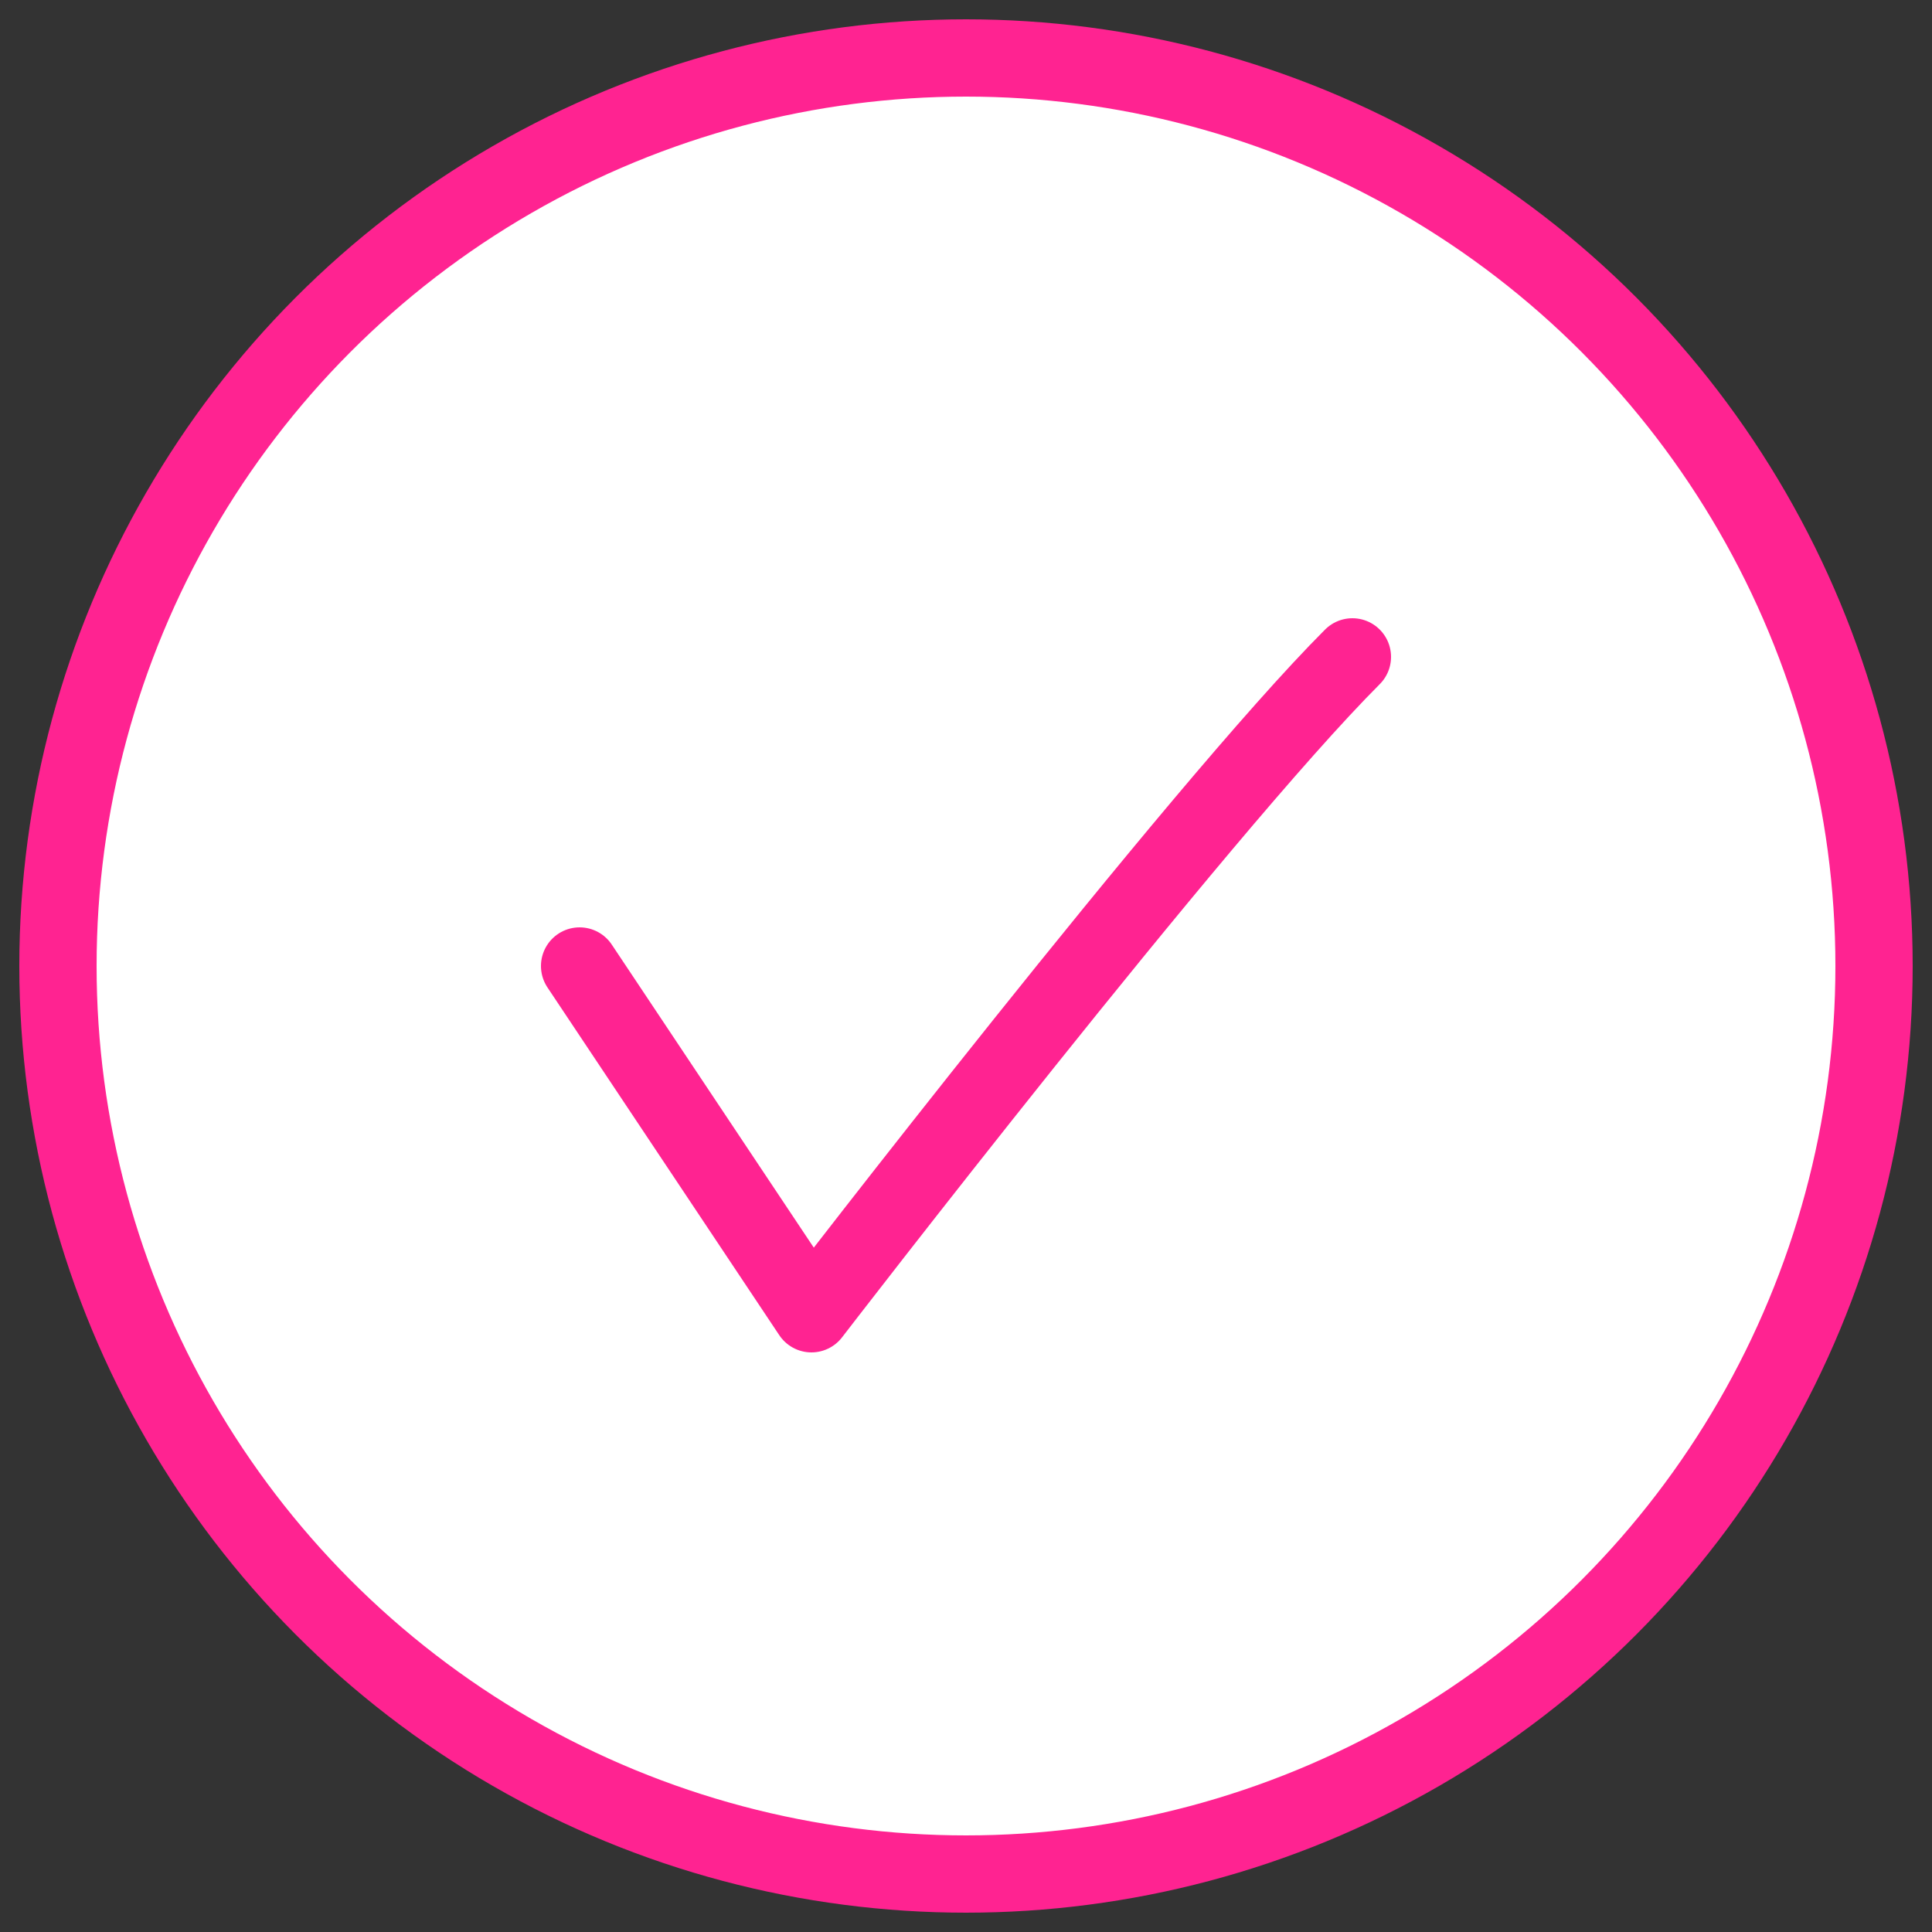
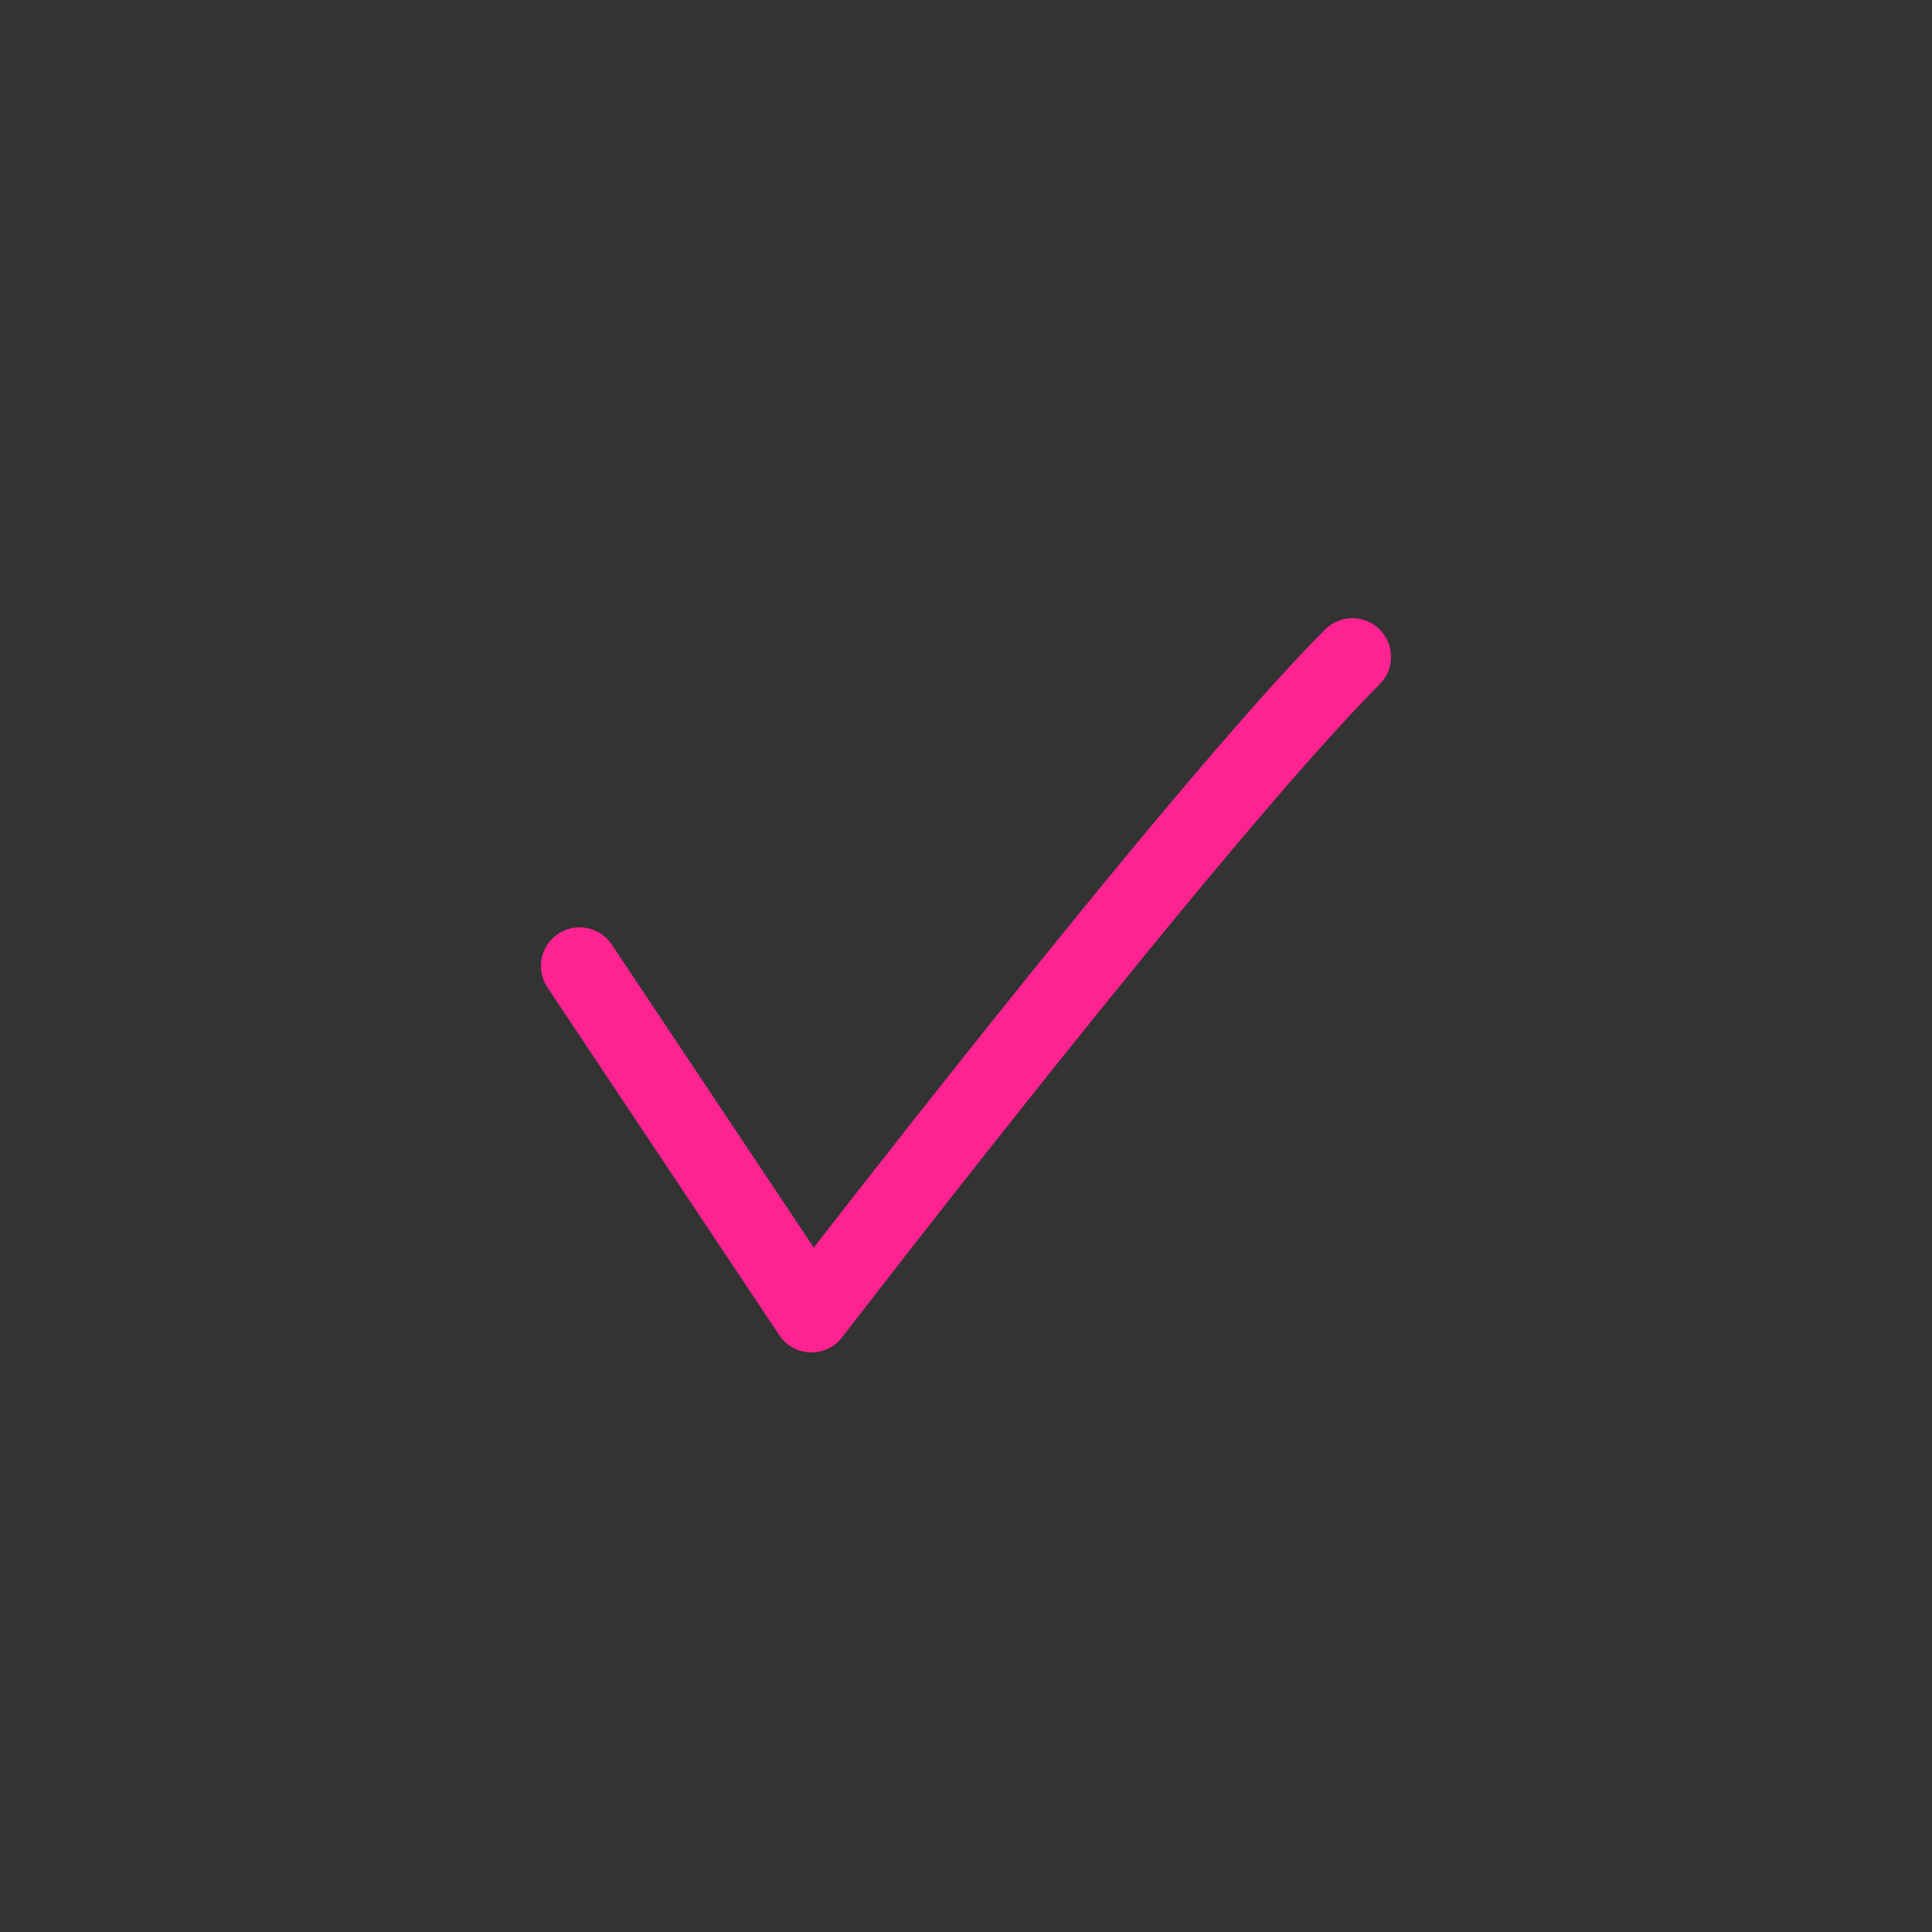
<svg xmlns="http://www.w3.org/2000/svg" version="1.1" id="Layer_1" x="0" y="0" viewBox="0 0 50 50" xml:space="preserve">
  <rect x="0" y="0" width="50" height="50" fill="#333333" stroke="none" />
-   <circle cx="25" cy="25" r="23.5" fill="#fff" stroke="#ff2391" stroke-width="2" stroke-miterlimit="10" />
  <path d="M15 25l6 9s10-13 14-17" fill="none" stroke="#ff2391" stroke-width="2" stroke-linecap="round" stroke-linejoin="round" stroke-miterlimit="10" />
</svg>